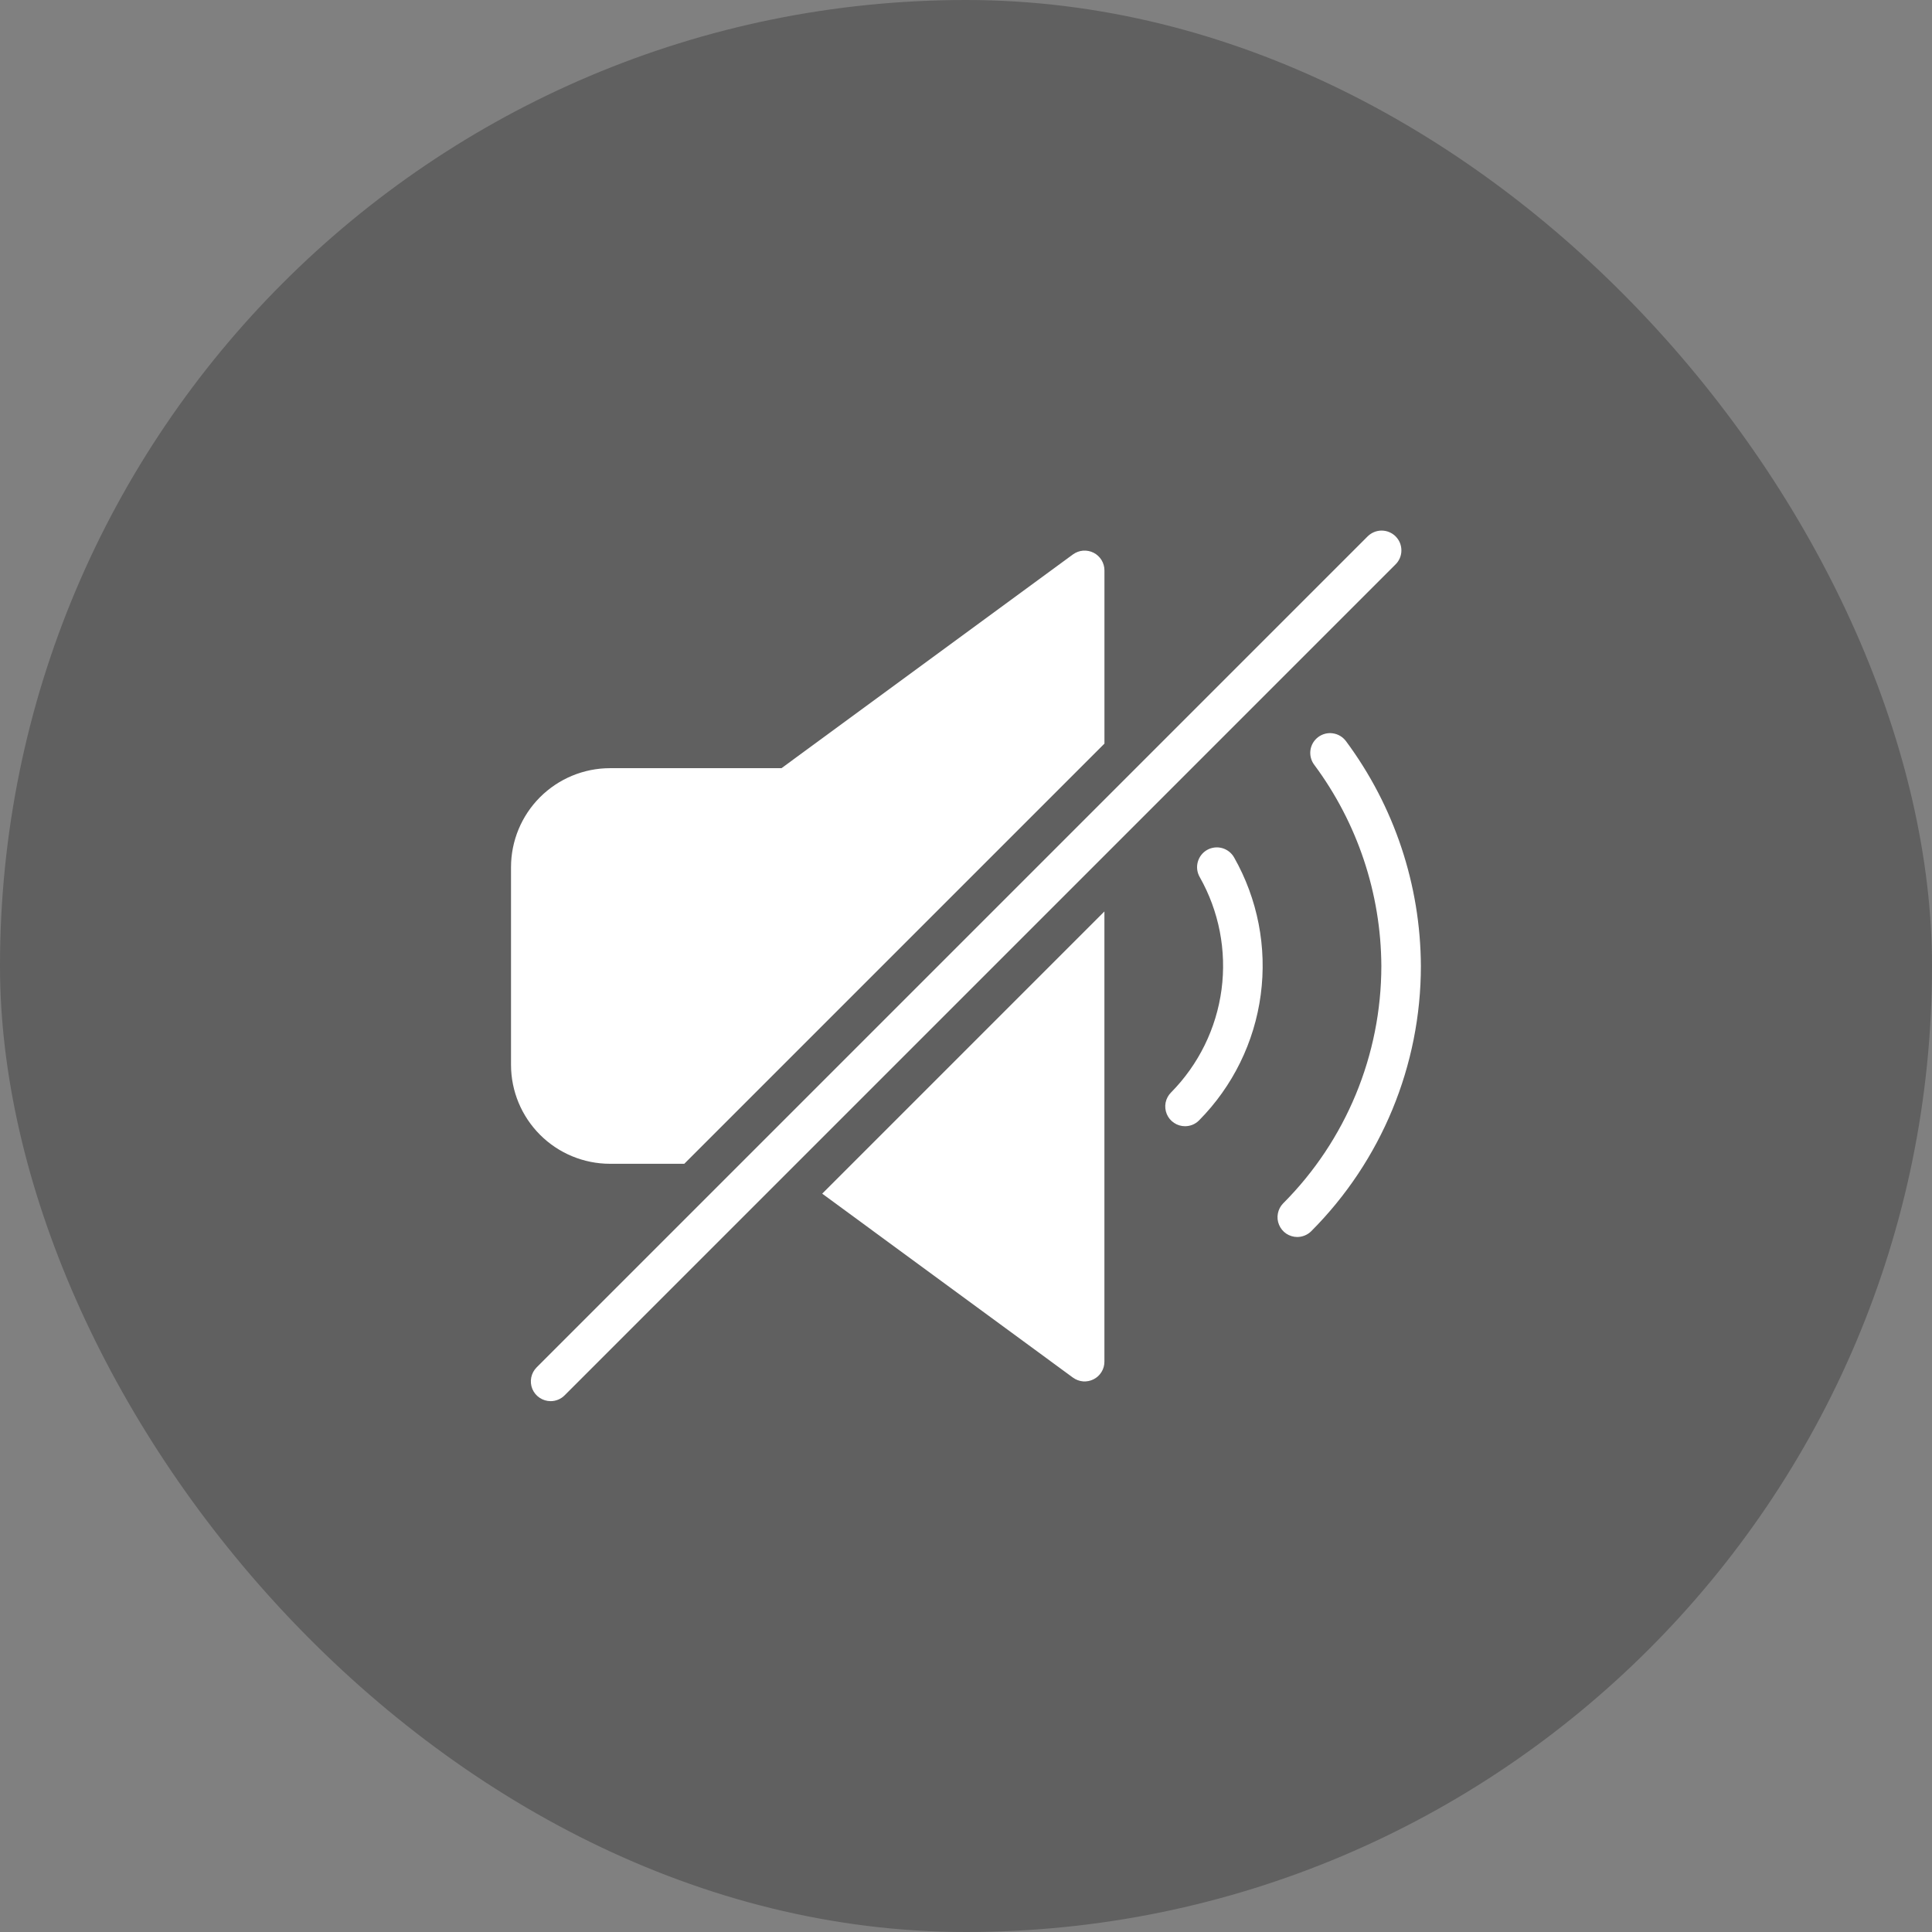
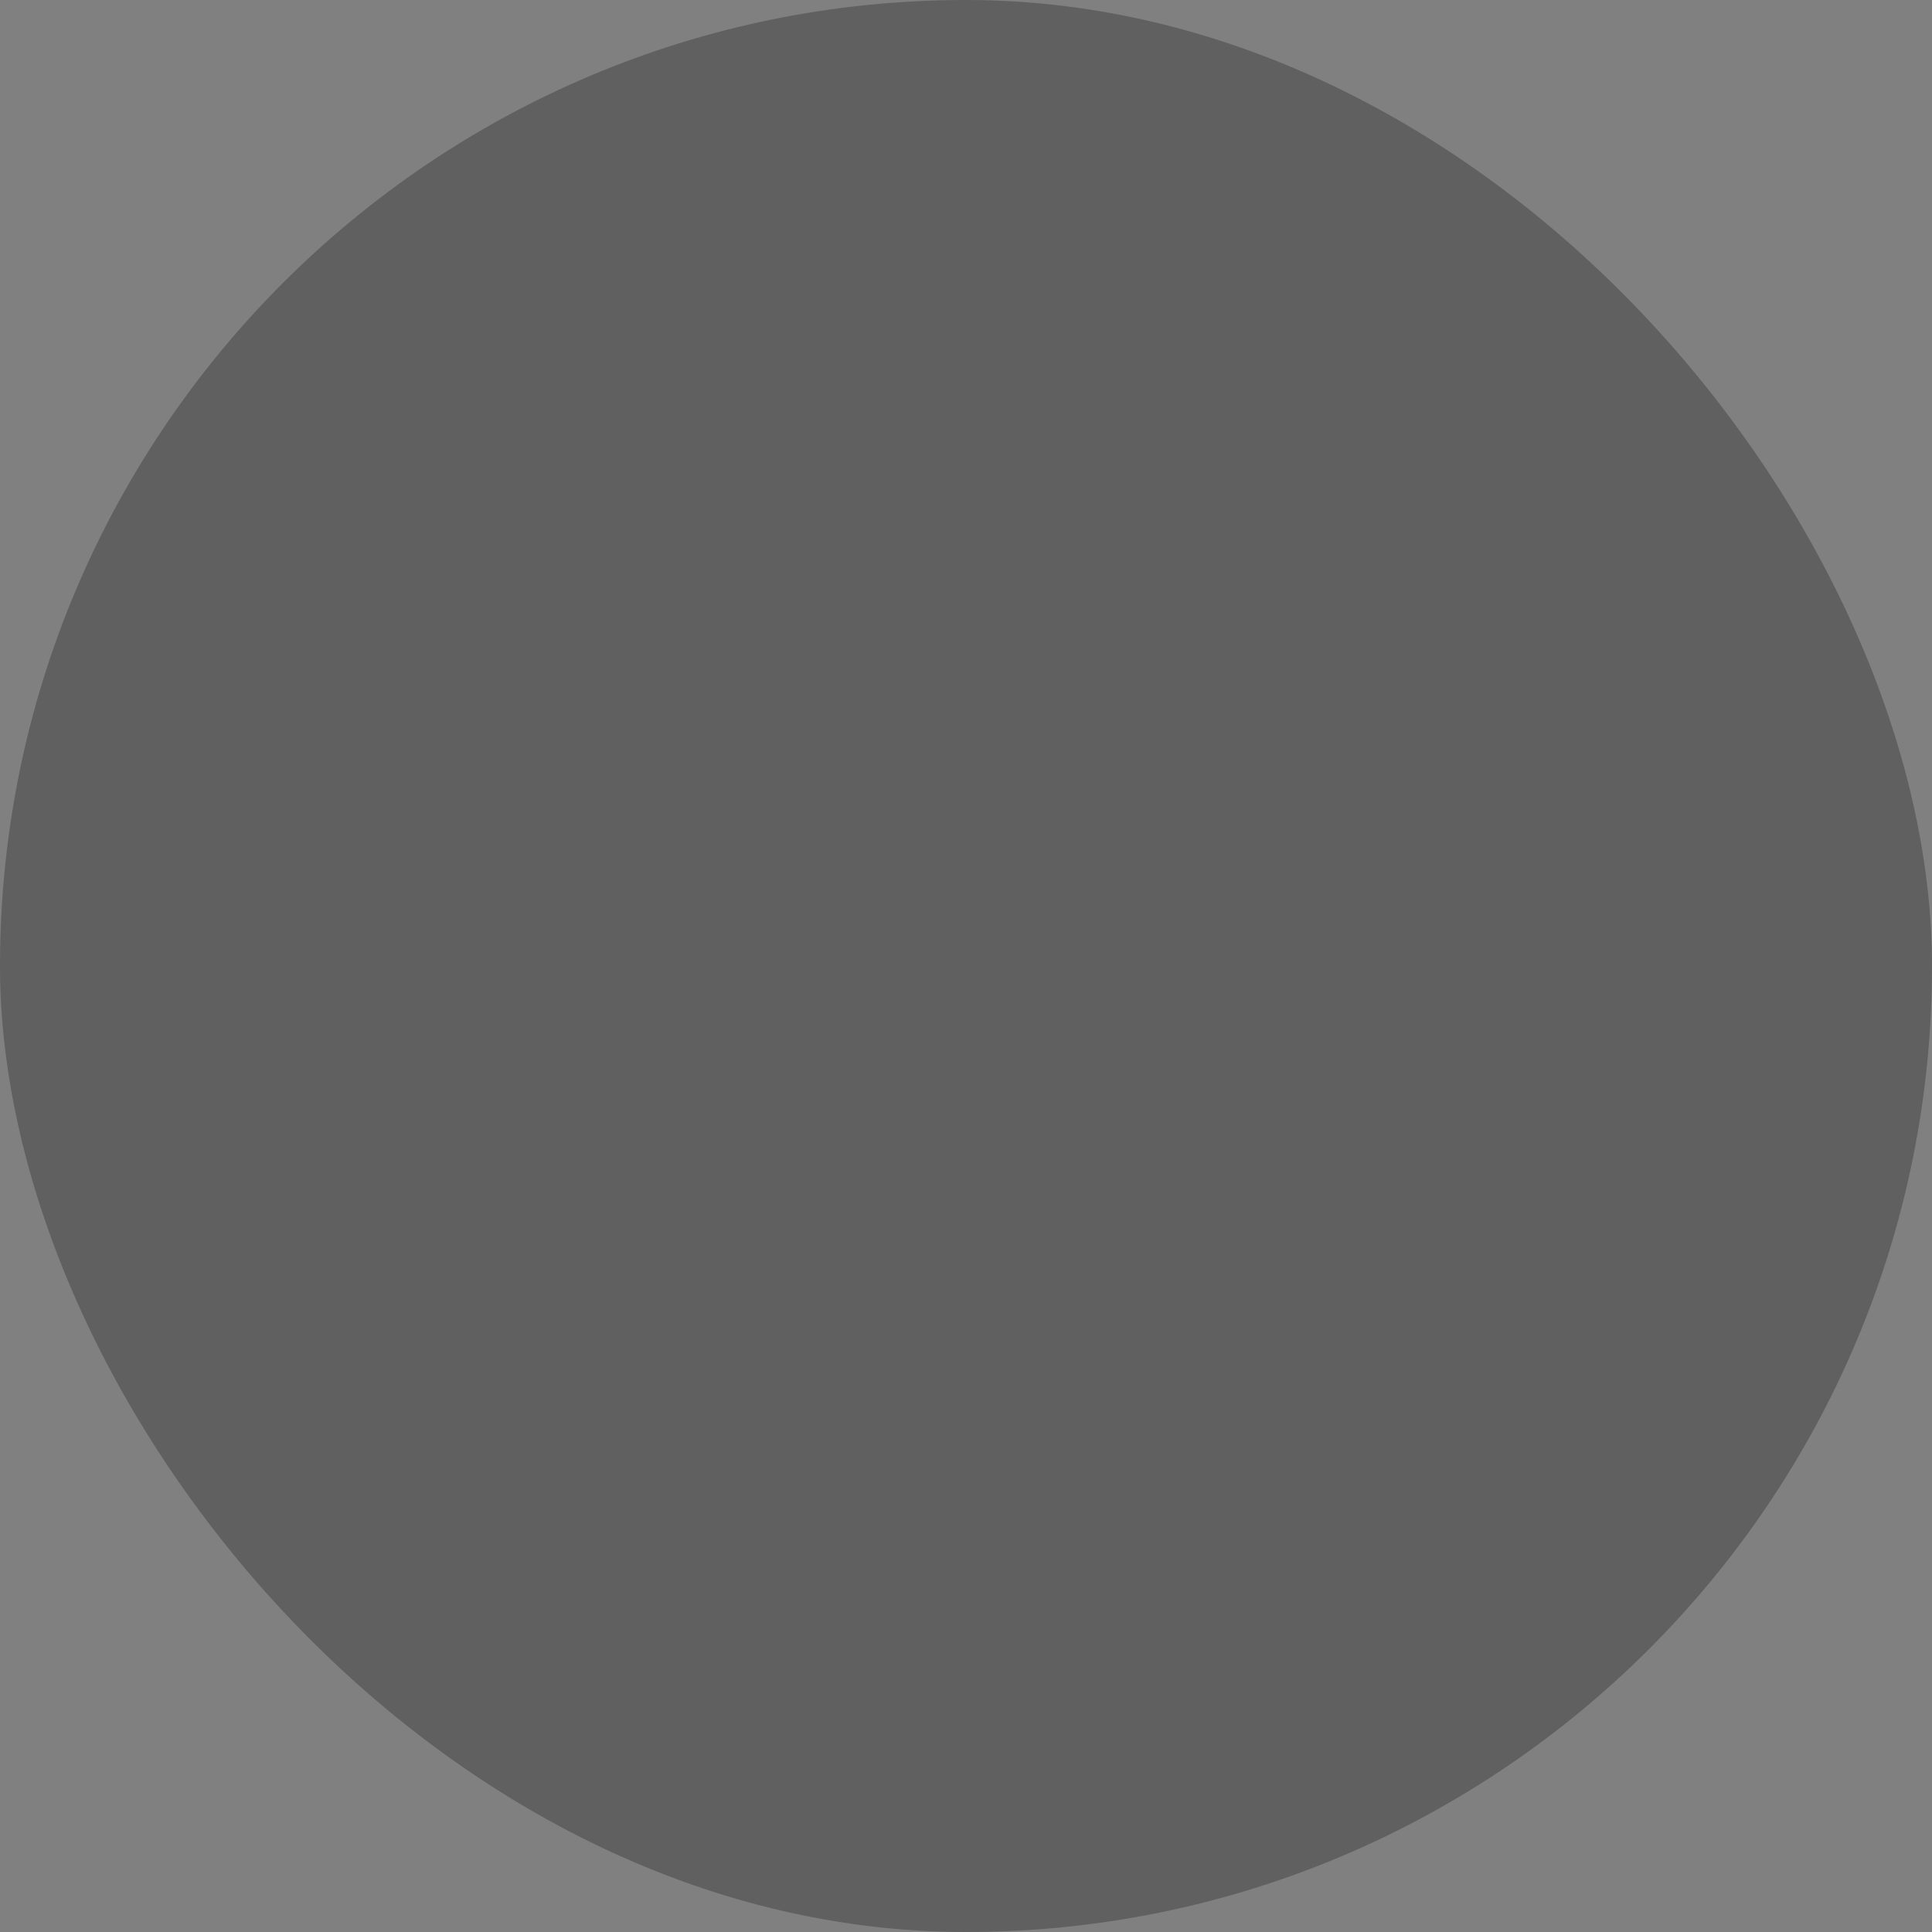
<svg xmlns="http://www.w3.org/2000/svg" width="56" height="56" viewBox="0 0 56 56" fill="none">
  <rect x="0" y="0" width="56" height="56" fill="#808080" stroke="none" />
  <rect width="56" height="56" rx="28" fill="black" fill-opacity="0.25" />
  <g clip-path="url(#clip0_15_1389)">
-     <path d="M34.349 32.644C34.235 32.644 34.124 32.61 34.03 32.547C33.936 32.484 33.862 32.395 33.819 32.29C33.776 32.185 33.764 32.069 33.786 31.958C33.809 31.847 33.864 31.745 33.944 31.665C34.743 30.856 35.257 29.809 35.407 28.681C35.556 27.554 35.334 26.409 34.773 25.42C34.736 25.355 34.712 25.282 34.702 25.208C34.693 25.133 34.698 25.057 34.718 24.985C34.758 24.838 34.854 24.713 34.986 24.637C35.118 24.562 35.275 24.542 35.422 24.582C35.568 24.622 35.693 24.718 35.769 24.85C36.455 26.058 36.727 27.457 36.543 28.834C36.36 30.211 35.731 31.49 34.753 32.477C34.7 32.53 34.637 32.572 34.568 32.601C34.498 32.629 34.424 32.644 34.349 32.644Z" fill="white" />
-     <path d="M37.6 35.855C37.487 35.854 37.377 35.82 37.283 35.758C37.19 35.695 37.117 35.606 37.074 35.502C37.03 35.398 37.018 35.283 37.04 35.173C37.061 35.062 37.114 34.96 37.193 34.88C39.015 33.054 40.038 30.579 40.039 28C40.029 25.898 39.347 23.854 38.093 22.167C38.002 22.046 37.963 21.893 37.984 21.742C38.006 21.592 38.086 21.456 38.208 21.365C38.33 21.273 38.483 21.234 38.633 21.256C38.784 21.277 38.919 21.358 39.011 21.479C40.413 23.365 41.175 25.65 41.185 28C41.185 30.882 40.042 33.647 38.007 35.687C37.953 35.74 37.89 35.783 37.82 35.811C37.75 35.84 37.675 35.855 37.6 35.855Z" fill="white" />
-     <path d="M17.679 33.733H19.834L32.013 21.554V16.533C32.013 16.427 31.983 16.323 31.928 16.233C31.872 16.143 31.793 16.069 31.698 16.021C31.604 15.974 31.498 15.953 31.392 15.961C31.287 15.97 31.186 16.008 31.1 16.07L22.652 22.266H17.679C16.919 22.267 16.191 22.57 15.653 23.107C15.116 23.644 14.813 24.373 14.812 25.133V30.866C14.813 31.626 15.116 32.355 15.653 32.892C16.191 33.43 16.919 33.732 17.679 33.733Z" fill="white" />
-     <path d="M23.832 34.599L31.1 39.931C31.186 39.993 31.287 40.031 31.393 40.04C31.499 40.048 31.605 40.027 31.699 39.979C31.794 39.931 31.873 39.858 31.928 39.767C31.984 39.677 32.013 39.572 32.012 39.466V26.419L23.832 34.599Z" fill="white" />
    <path d="M15.96 40.613C15.847 40.613 15.736 40.579 15.642 40.516C15.547 40.453 15.474 40.364 15.43 40.259C15.387 40.154 15.376 40.039 15.398 39.928C15.42 39.817 15.474 39.715 15.555 39.634L39.635 15.554C39.688 15.5 39.751 15.456 39.821 15.426C39.891 15.396 39.966 15.38 40.042 15.379C40.118 15.379 40.194 15.393 40.264 15.422C40.334 15.451 40.399 15.493 40.452 15.547C40.506 15.601 40.549 15.665 40.578 15.736C40.606 15.806 40.621 15.882 40.62 15.958C40.62 16.034 40.604 16.109 40.574 16.179C40.544 16.249 40.5 16.312 40.445 16.365L16.365 40.445C16.258 40.553 16.112 40.613 15.96 40.613Z" fill="white" />
  </g>
  <defs>
    <clipPath id="clip0_15_1389">
-       <rect width="32" height="32" fill="white" transform="translate(12 12)" />
-     </clipPath>
+       </clipPath>
  </defs>
</svg>